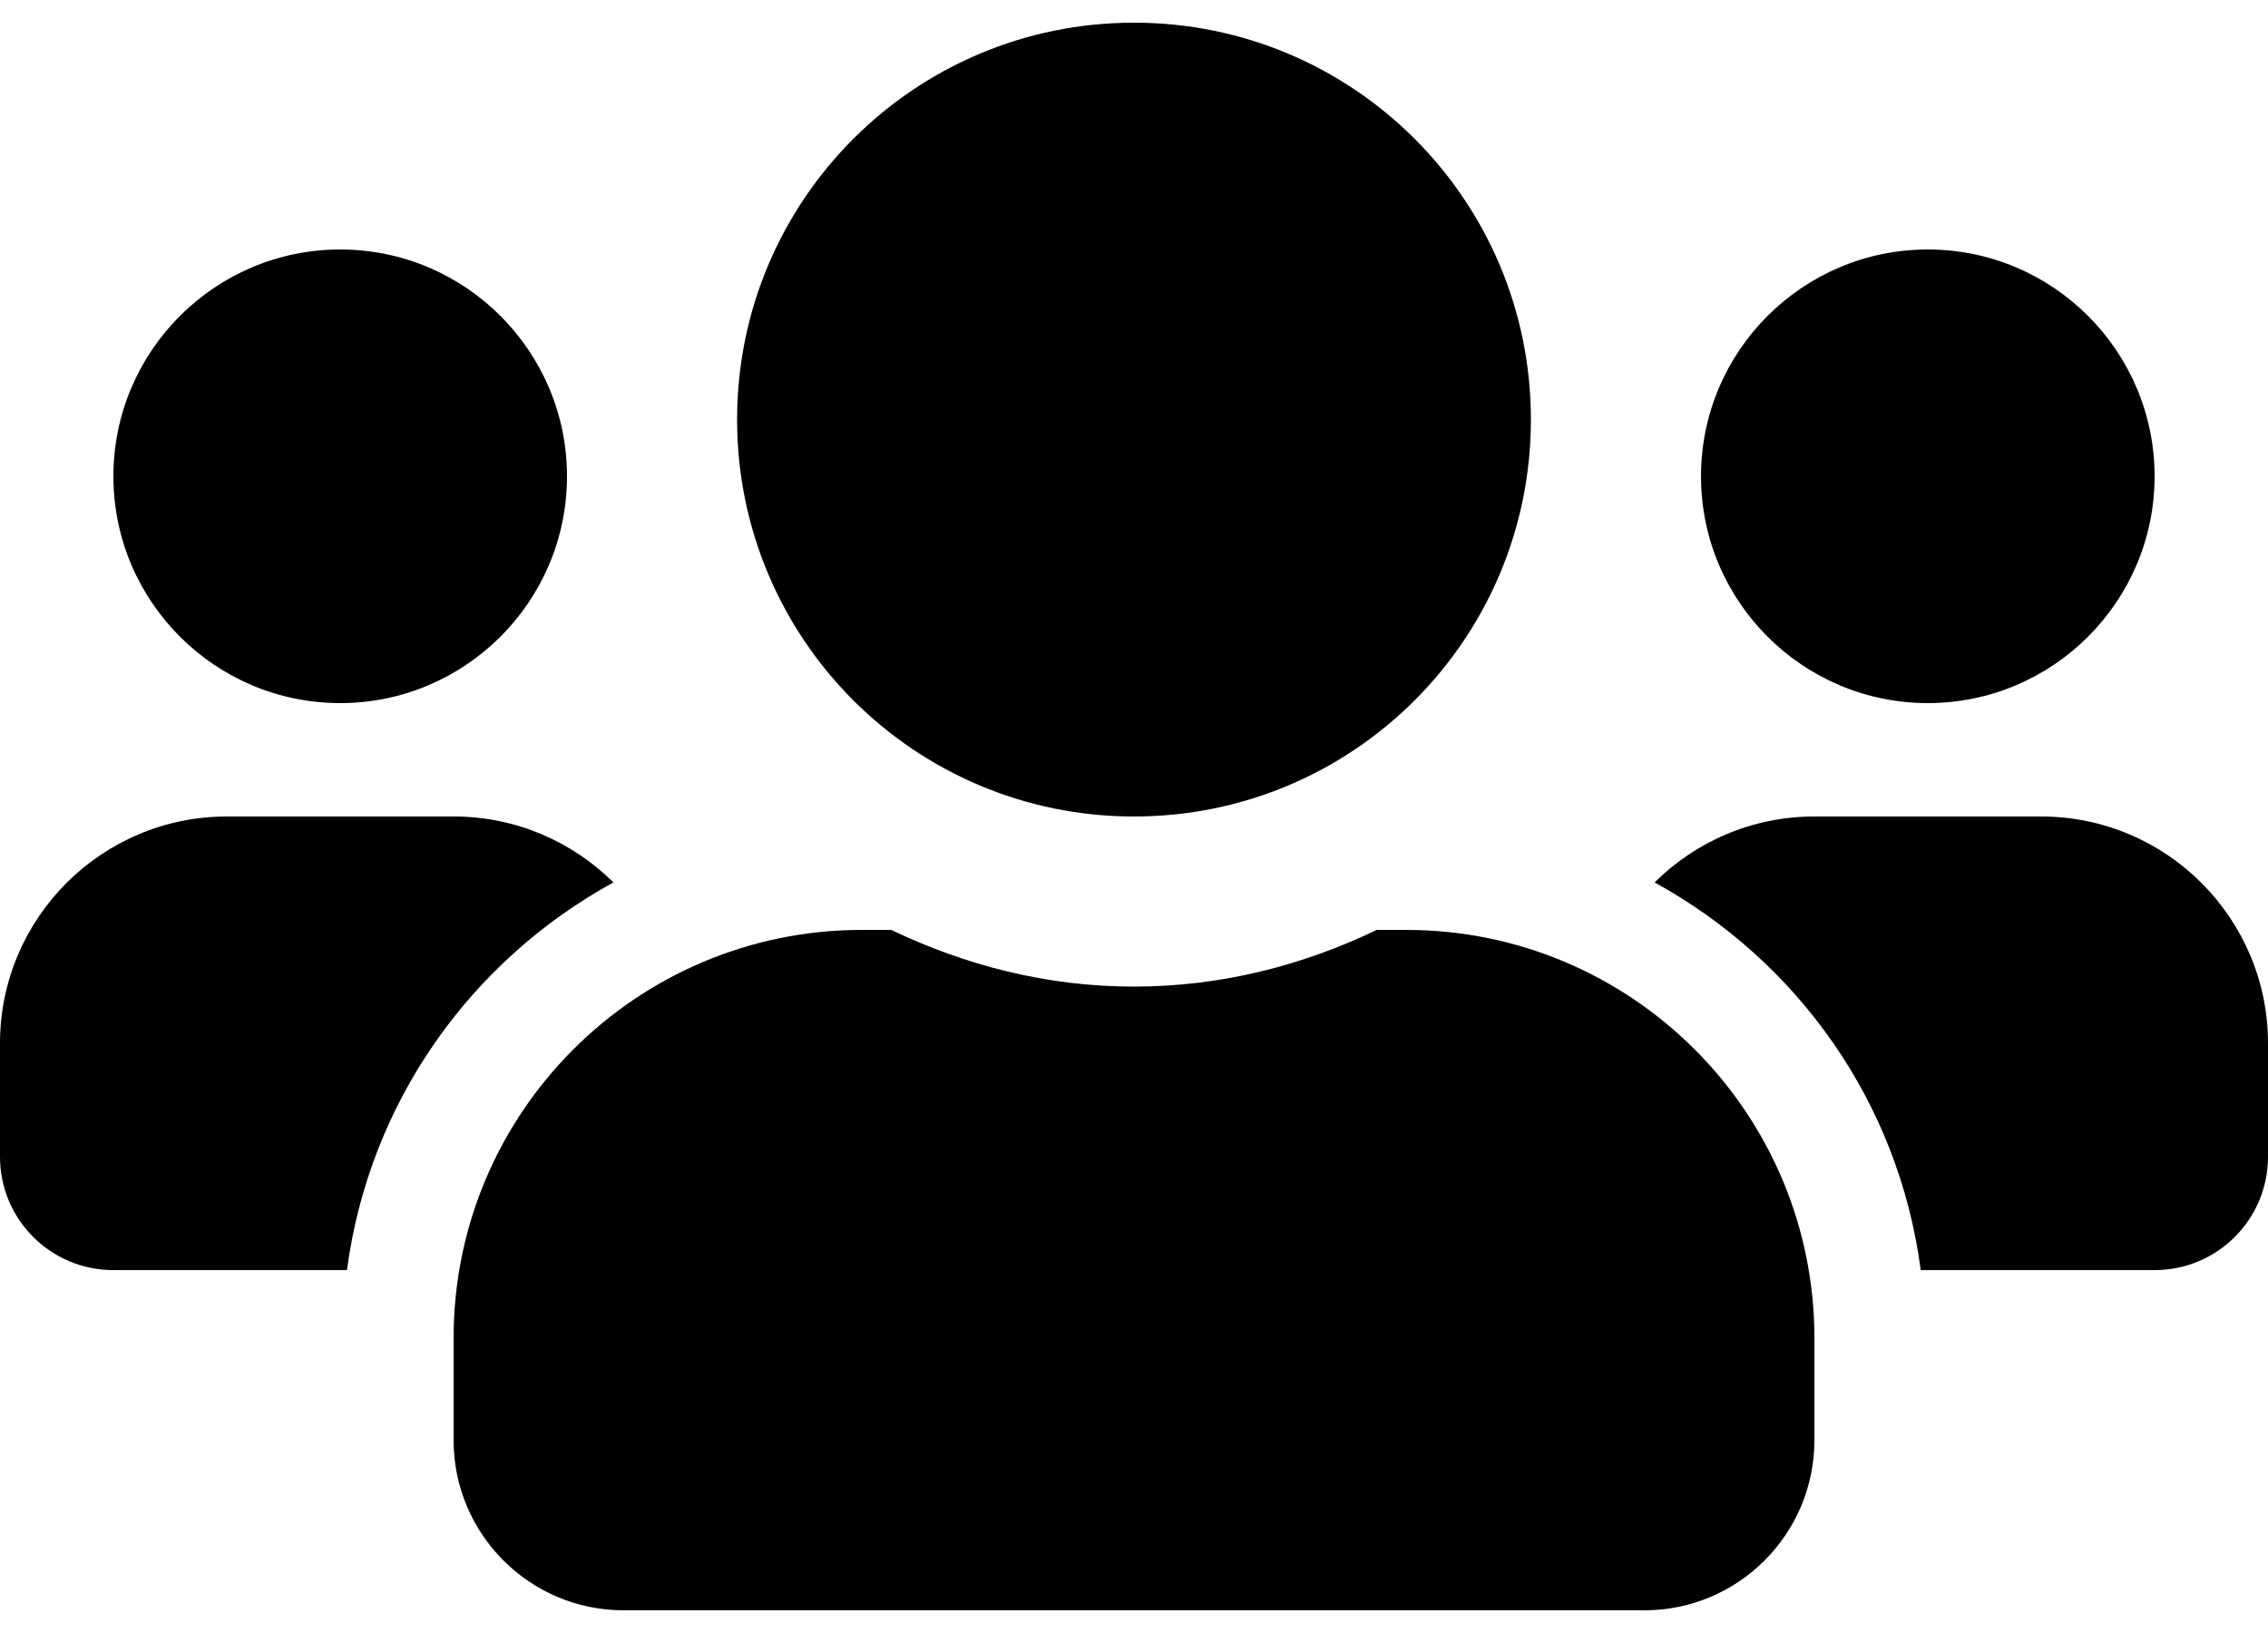
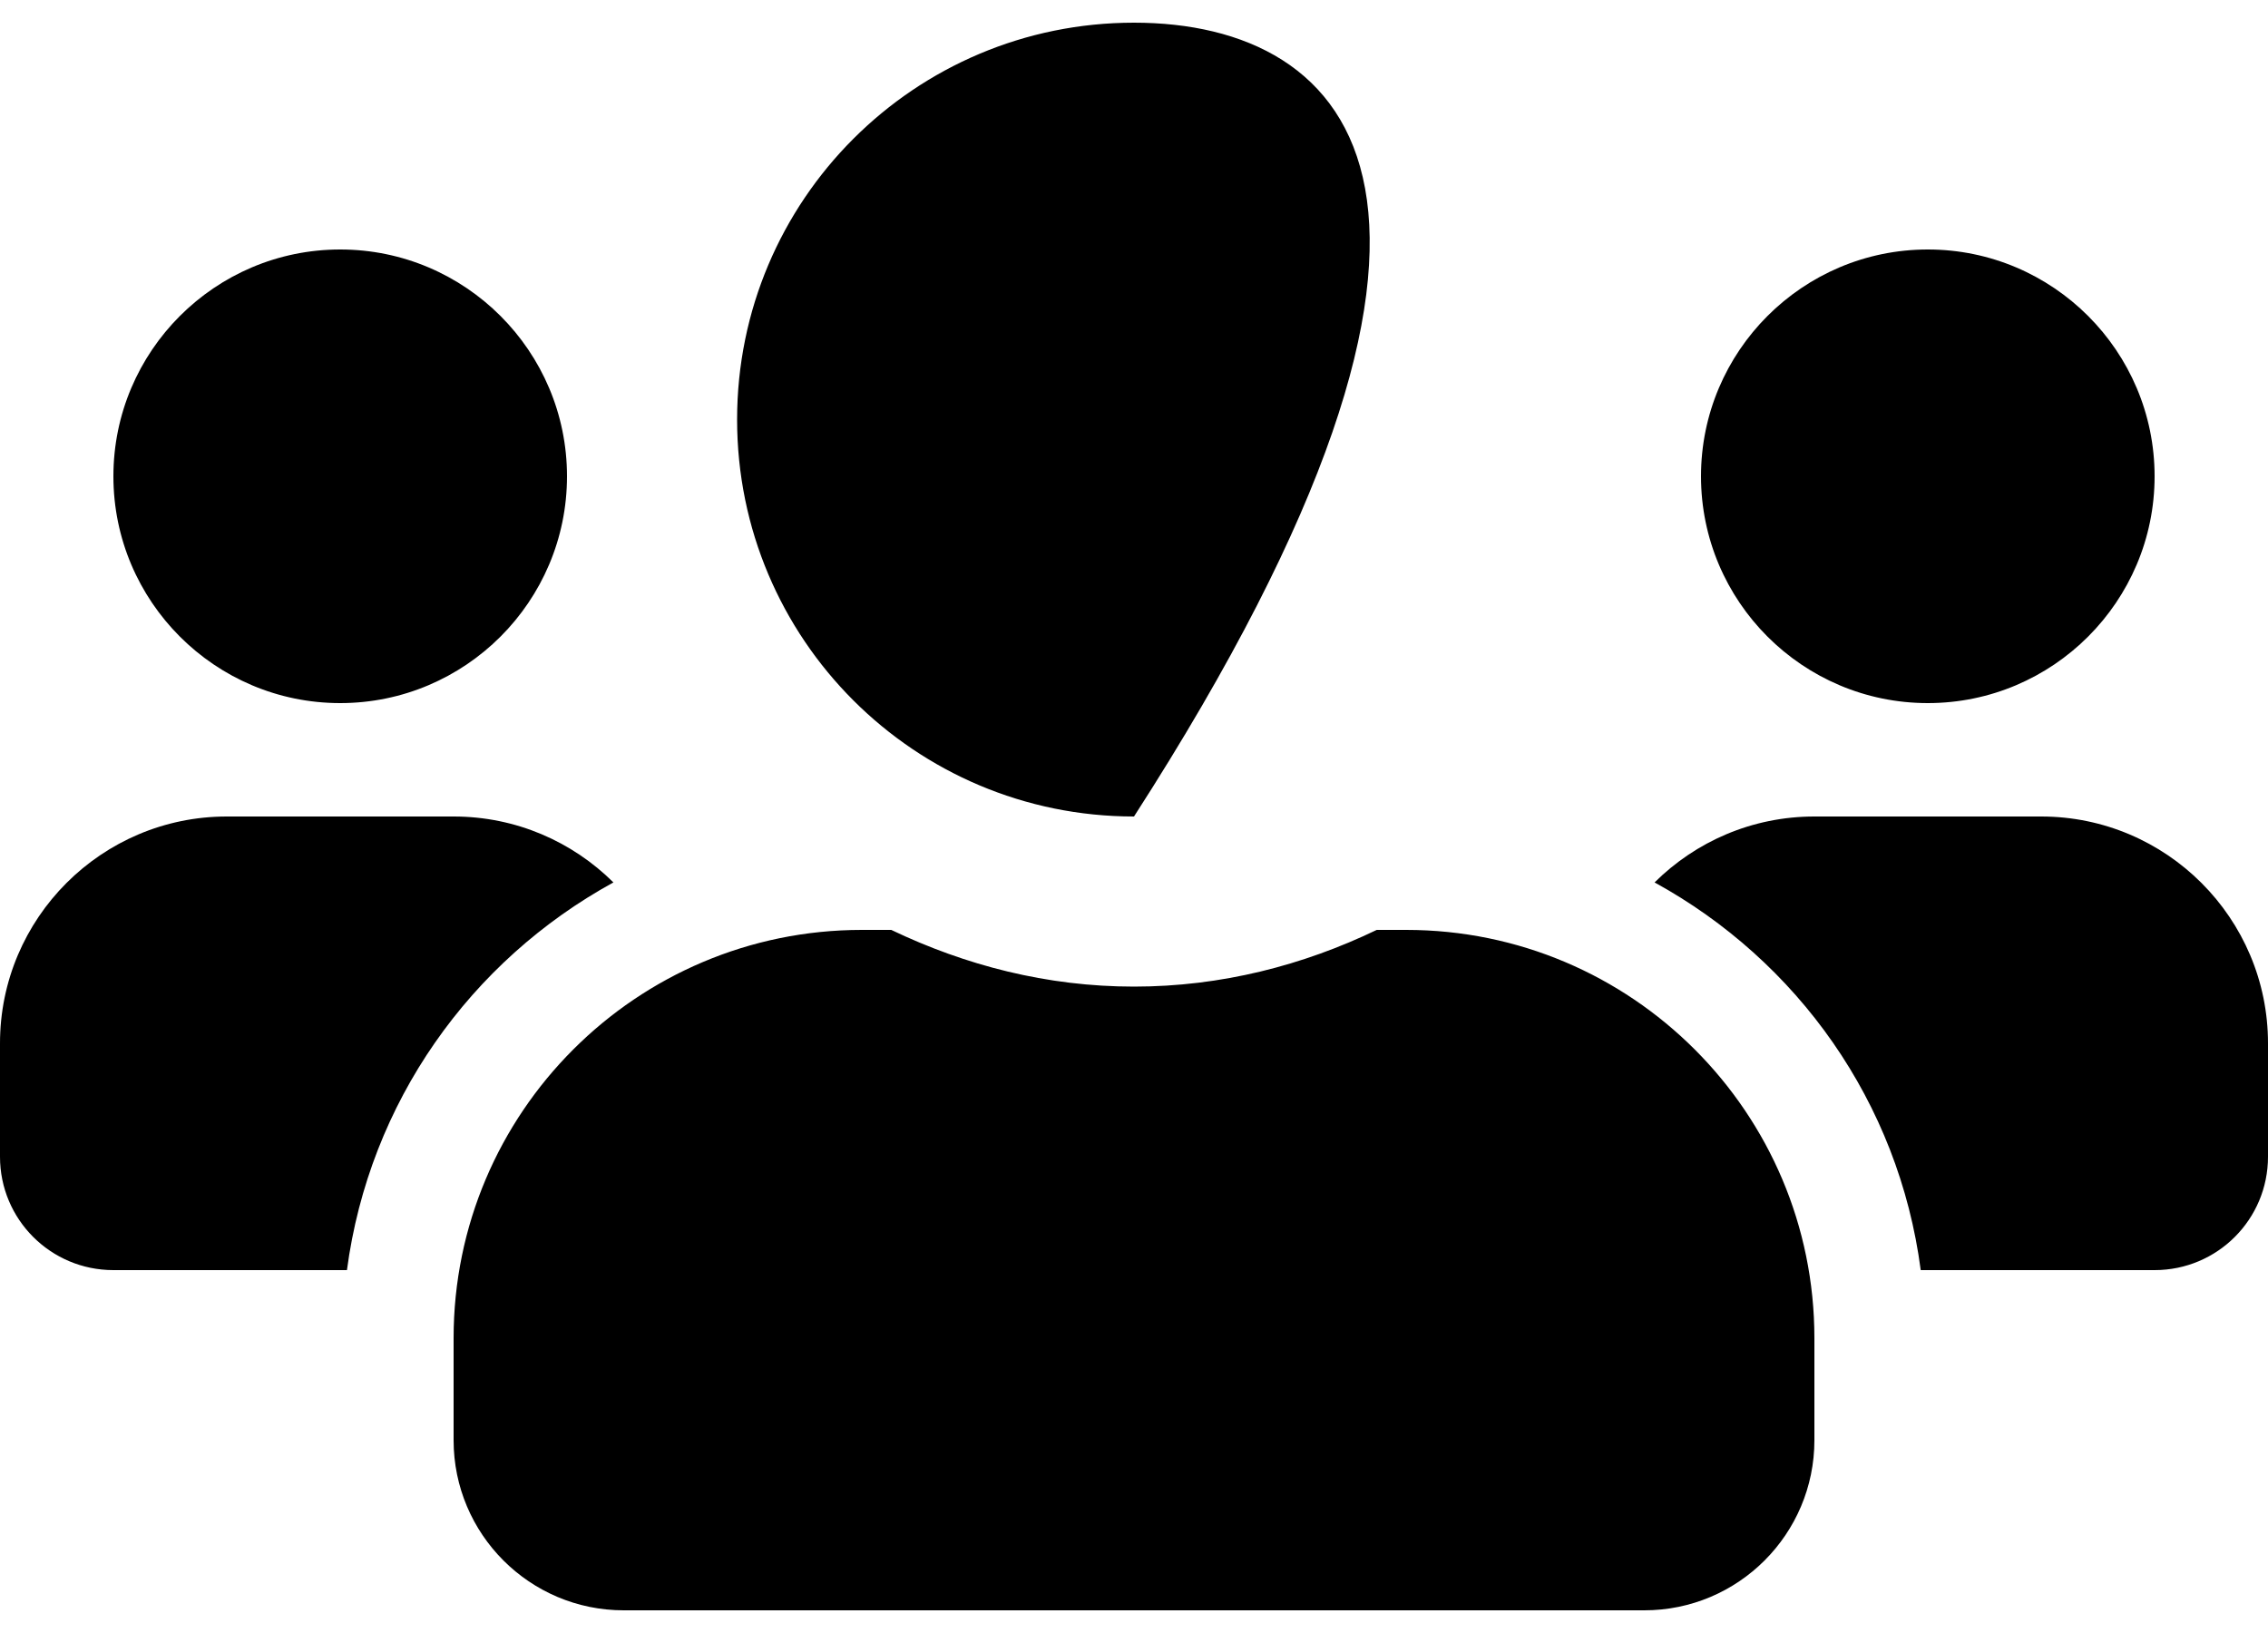
<svg xmlns="http://www.w3.org/2000/svg" width="75" height="54" viewBox="0 0 75 54" fill="none">
-   <path d="M11.25 23.25C15.387 23.25 18.75 19.887 18.75 15.75C18.75 11.613 15.387 8.25 11.25 8.25C7.113 8.25 3.75 11.613 3.75 15.75C3.75 19.887 7.113 23.25 11.25 23.25ZM63.75 23.25C67.887 23.25 71.25 19.887 71.25 15.75C71.25 11.613 67.887 8.25 63.75 8.25C59.613 8.25 56.25 11.613 56.25 15.75C56.25 19.887 59.613 23.25 63.75 23.25ZM67.5 27H60C57.938 27 56.074 27.832 54.715 29.18C59.438 31.77 62.789 36.445 63.516 42H71.25C73.324 42 75 40.324 75 38.25V34.5C75 30.363 71.637 27 67.5 27ZM37.5 27C44.754 27 50.625 21.129 50.625 13.875C50.625 6.621 44.754 0.75 37.5 0.75C30.246 0.75 24.375 6.621 24.375 13.875C24.375 21.129 30.246 27 37.5 27ZM46.5 30.75H45.527C43.09 31.922 40.383 32.625 37.5 32.625C34.617 32.625 31.922 31.922 29.473 30.75H28.5C21.047 30.75 15 36.797 15 44.25V47.625C15 50.73 17.52 53.25 20.625 53.25H54.375C57.48 53.25 60 50.73 60 47.625V44.25C60 36.797 53.953 30.75 46.5 30.75ZM20.285 29.18C18.926 27.832 17.062 27 15 27H7.5C3.363 27 0 30.363 0 34.5V38.25C0 40.324 1.676 42 3.75 42H11.473C12.211 36.445 15.562 31.77 20.285 29.18Z" fill="black" />
+   <path d="M11.25 23.25C15.387 23.25 18.75 19.887 18.75 15.75C18.75 11.613 15.387 8.25 11.25 8.25C7.113 8.25 3.75 11.613 3.75 15.75C3.75 19.887 7.113 23.25 11.25 23.25ZM63.75 23.25C67.887 23.25 71.25 19.887 71.25 15.75C71.25 11.613 67.887 8.25 63.75 8.25C59.613 8.25 56.25 11.613 56.25 15.75C56.25 19.887 59.613 23.25 63.75 23.25ZM67.5 27H60C57.938 27 56.074 27.832 54.715 29.18C59.438 31.77 62.789 36.445 63.516 42H71.25C73.324 42 75 40.324 75 38.25V34.5C75 30.363 71.637 27 67.5 27ZM37.5 27C50.625 6.621 44.754 0.75 37.5 0.75C30.246 0.75 24.375 6.621 24.375 13.875C24.375 21.129 30.246 27 37.5 27ZM46.5 30.75H45.527C43.09 31.922 40.383 32.625 37.5 32.625C34.617 32.625 31.922 31.922 29.473 30.75H28.5C21.047 30.75 15 36.797 15 44.25V47.625C15 50.73 17.52 53.25 20.625 53.25H54.375C57.48 53.25 60 50.73 60 47.625V44.25C60 36.797 53.953 30.75 46.5 30.75ZM20.285 29.18C18.926 27.832 17.062 27 15 27H7.5C3.363 27 0 30.363 0 34.5V38.25C0 40.324 1.676 42 3.75 42H11.473C12.211 36.445 15.562 31.77 20.285 29.18Z" fill="black" />
</svg>